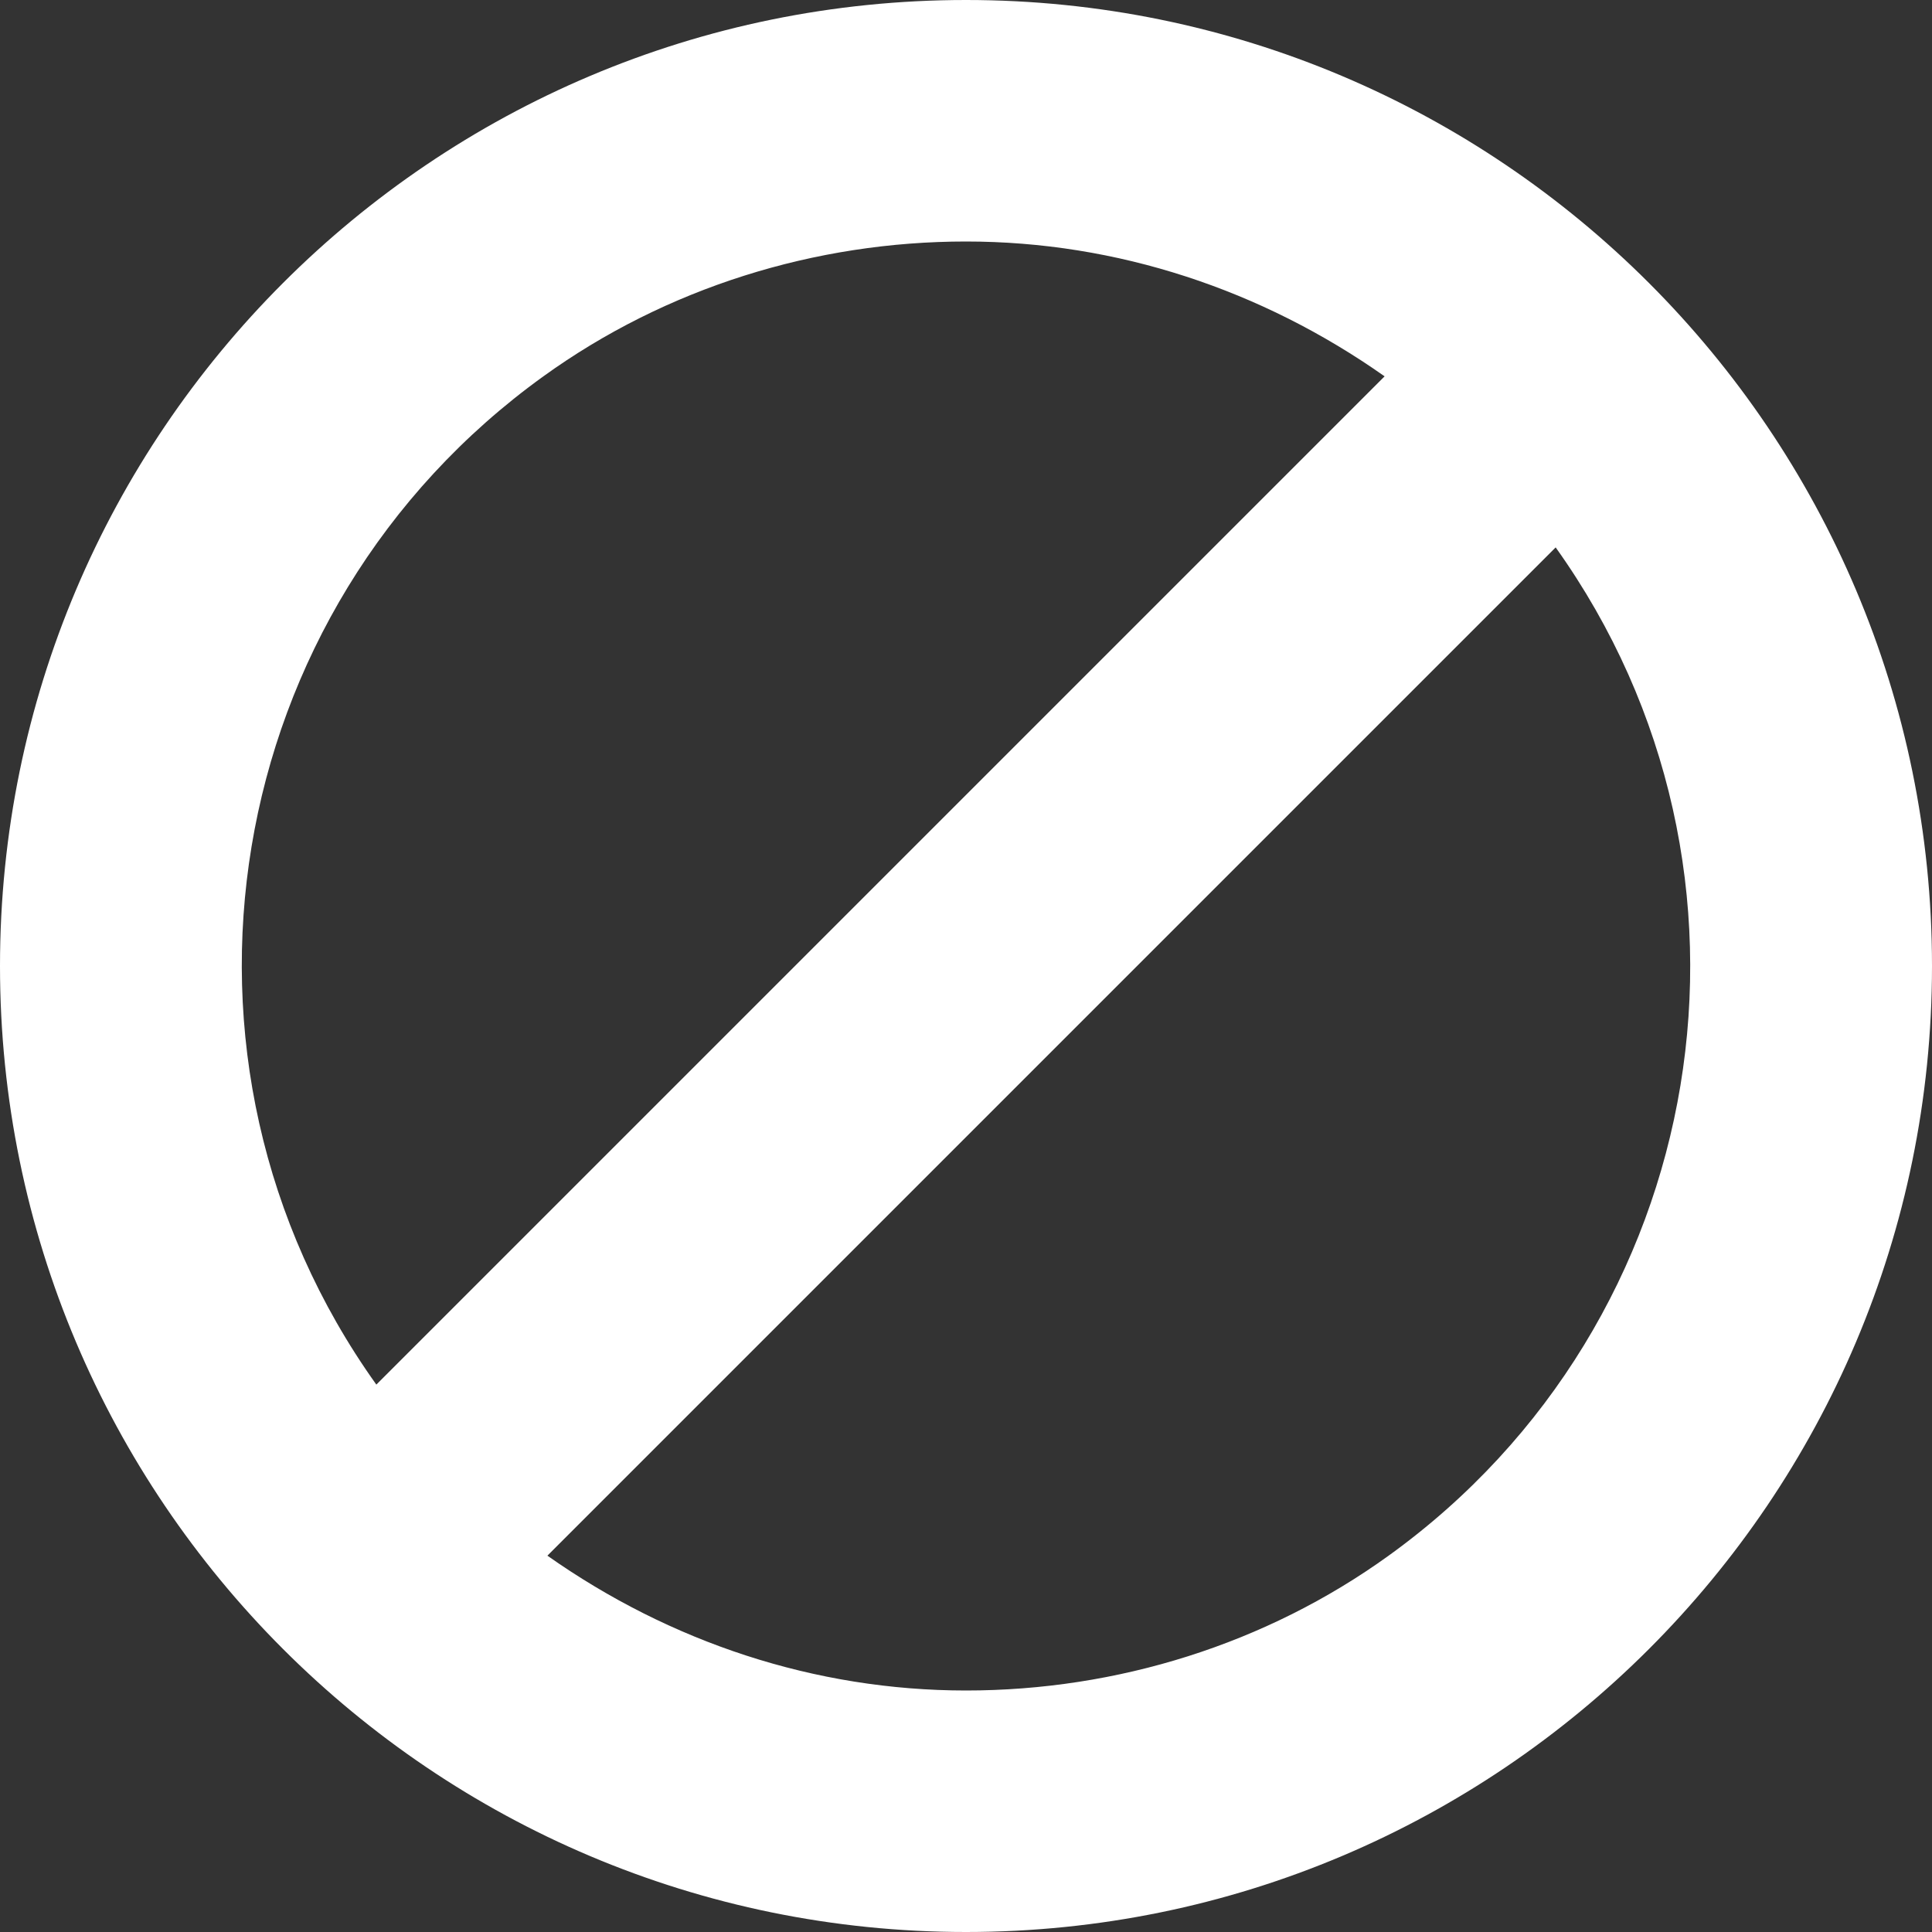
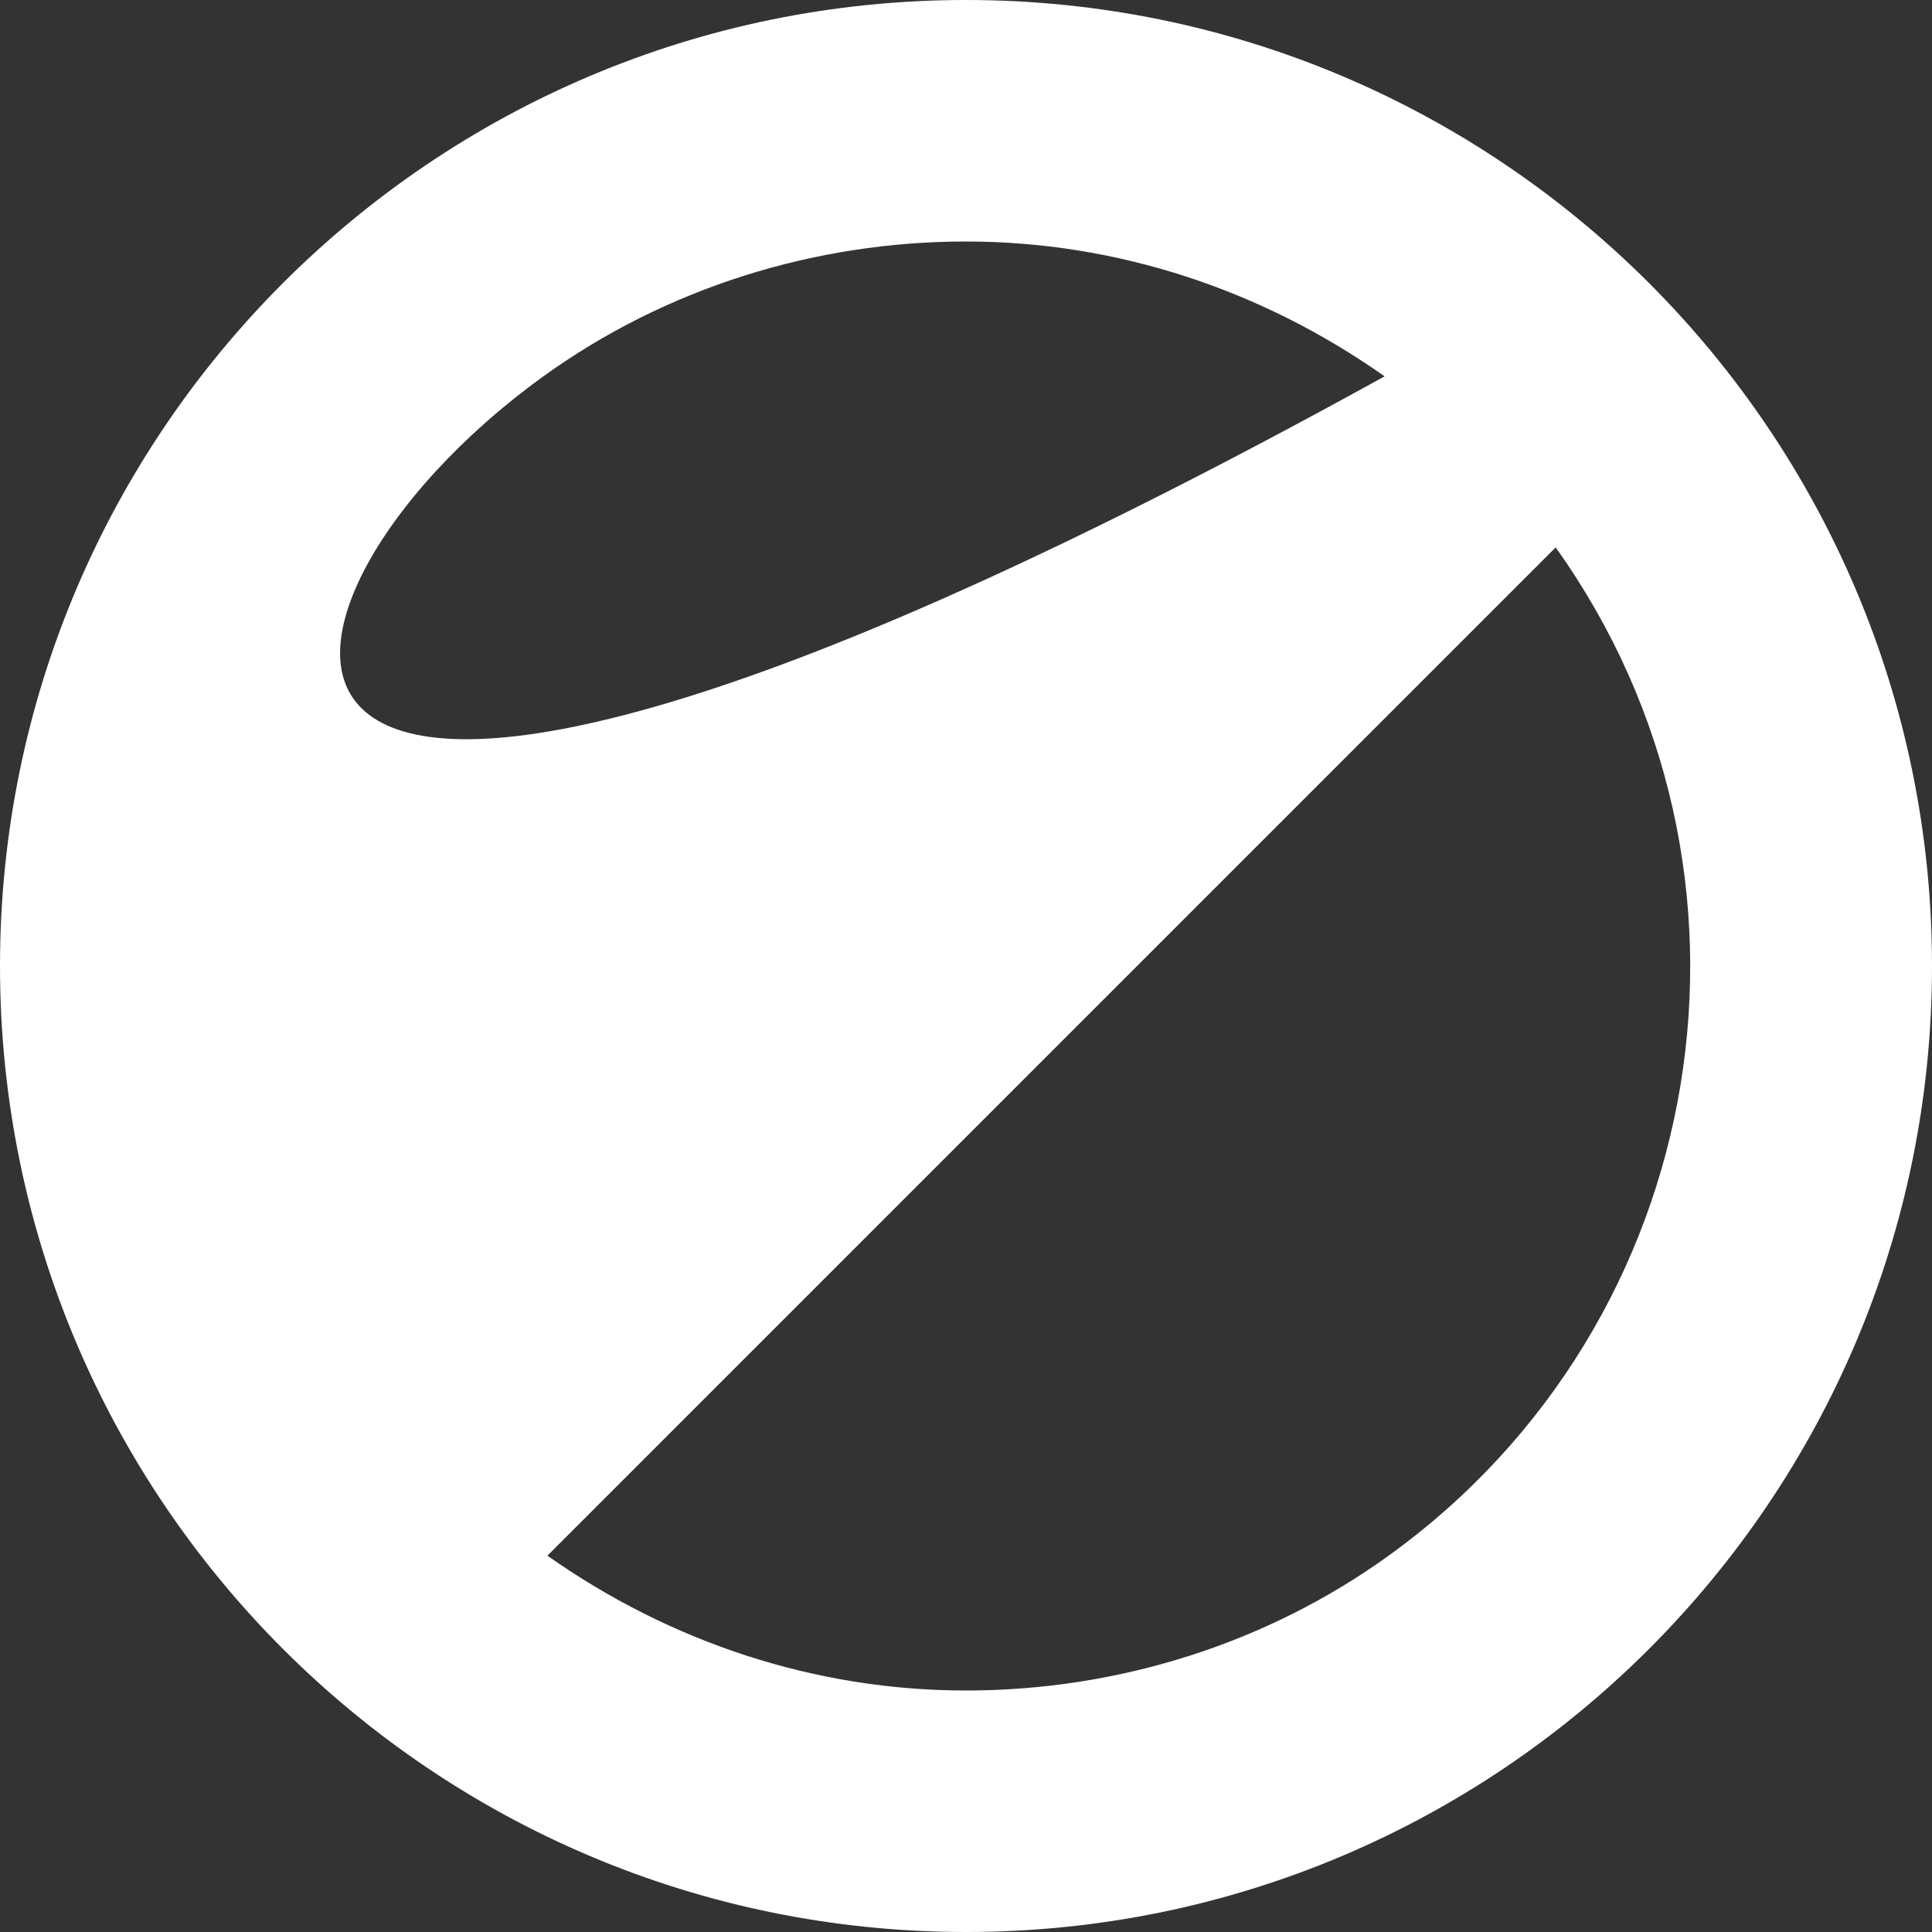
<svg xmlns="http://www.w3.org/2000/svg" version="1.1" id="Layer_1" x="0px" y="0px" viewBox="0 0 96 96" style="enable-background:new 0 0 96 96;" xml:space="preserve">
  <rect x="0" y="0" width="96" height="96" fill="#333333" stroke="none" />
  <style type="text/css">
	.st0{fill:#FFFFFF;}
</style>
-   <path class="st0" d="M48,0C21.5,0,0,21.5,0,48s21.5,48,48,48s48-21.5,48-48C96,21.5,74.5,0,48,0z M48,12c7.5,0,14.7,2.4,20.8,6.7  L18.7,68.8C7.2,52.7,10.9,30.3,27,18.7C33.1,14.3,40.5,12,48,12z M48,84c-7.5,0-14.7-2.4-20.8-6.7l50.1-50.1  c11.5,16.1,7.8,38.5-8.3,50.1C62.9,81.7,55.5,84,48,84z" />
+   <path class="st0" d="M48,0C21.5,0,0,21.5,0,48s21.5,48,48,48s48-21.5,48-48C96,21.5,74.5,0,48,0z M48,12c7.5,0,14.7,2.4,20.8,6.7  C7.2,52.7,10.9,30.3,27,18.7C33.1,14.3,40.5,12,48,12z M48,84c-7.5,0-14.7-2.4-20.8-6.7l50.1-50.1  c11.5,16.1,7.8,38.5-8.3,50.1C62.9,81.7,55.5,84,48,84z" />
</svg>